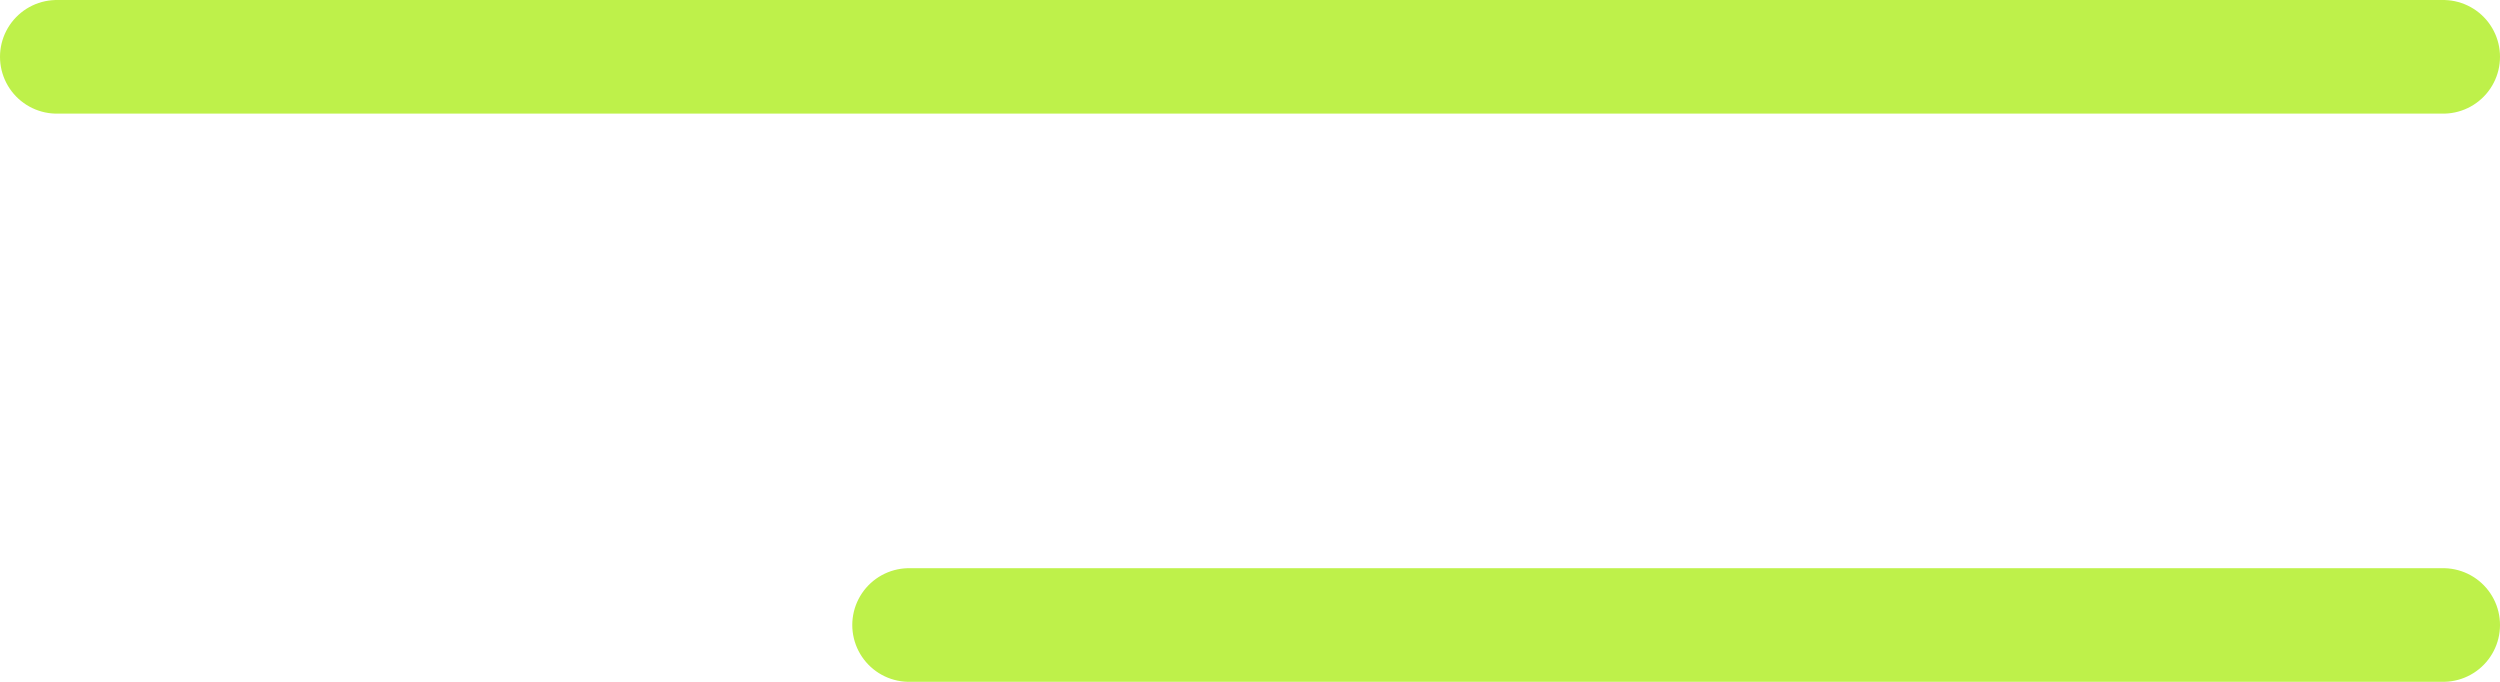
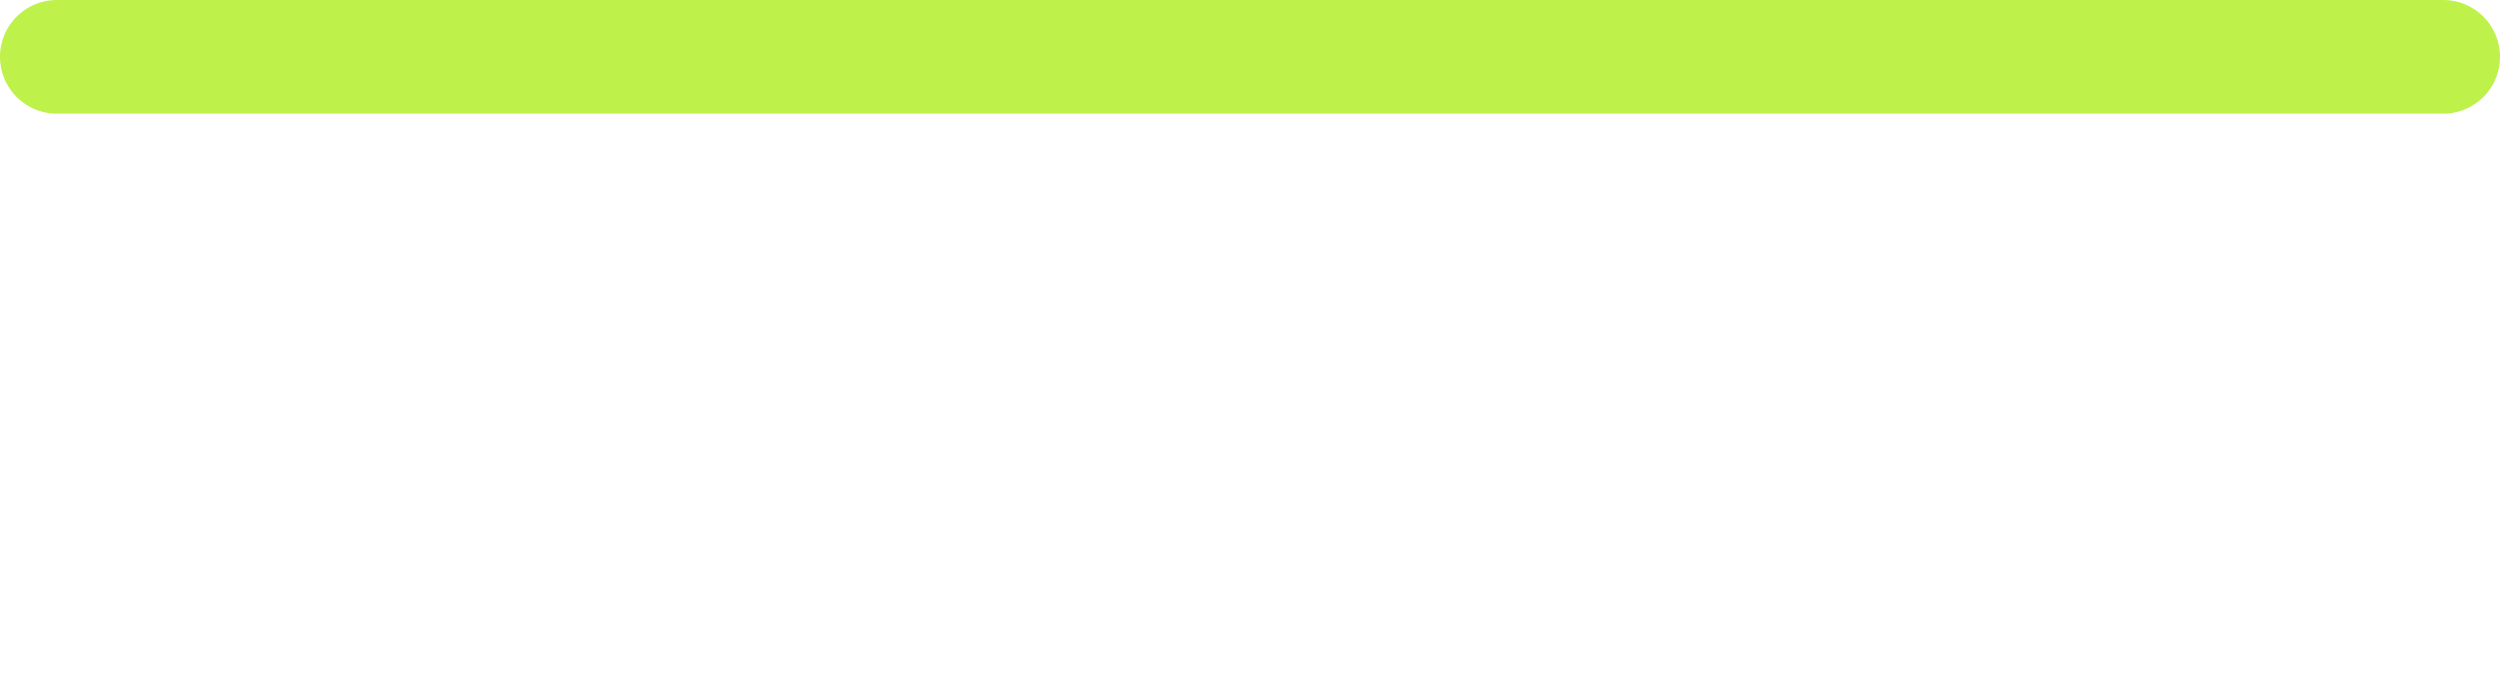
<svg xmlns="http://www.w3.org/2000/svg" width="44" height="12" viewBox="0 0 44 12" fill="none">
  <path d="M1 1L43 1" stroke="#BEF14A" stroke-width="2" stroke-linecap="round" />
-   <path d="M16 11L43 11" stroke="#BEF14A" stroke-width="2" stroke-linecap="round" />
</svg>